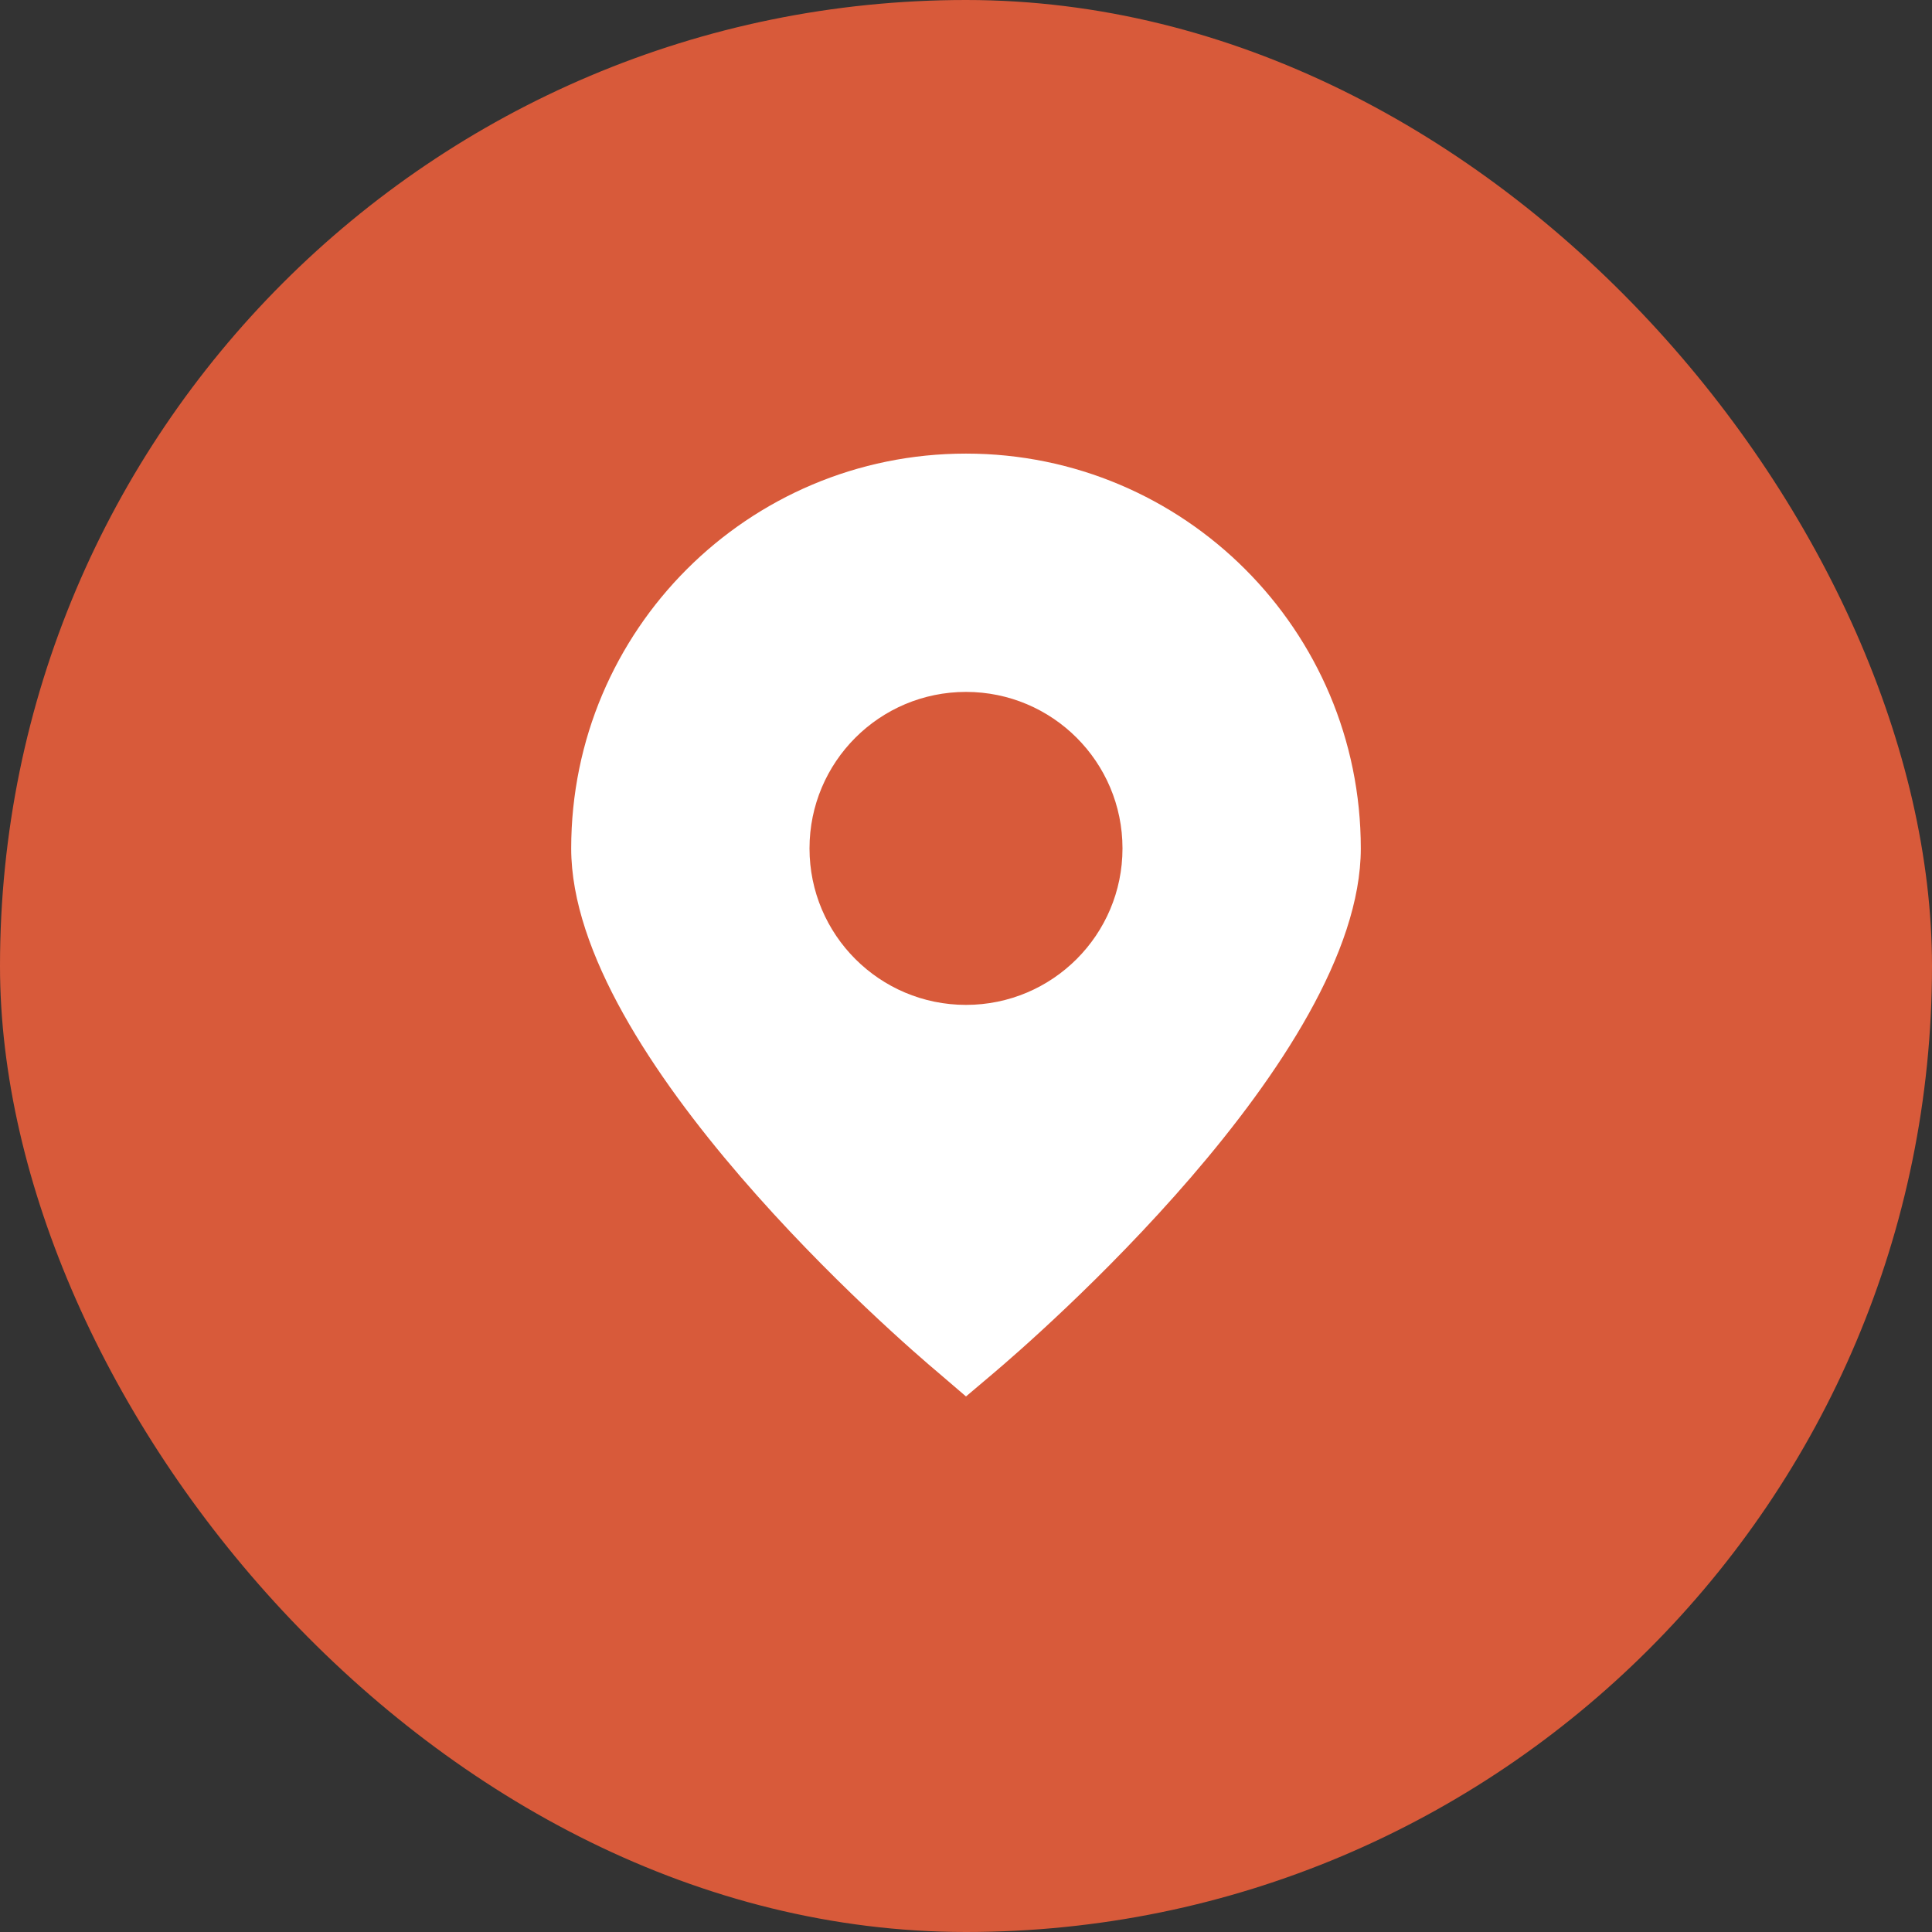
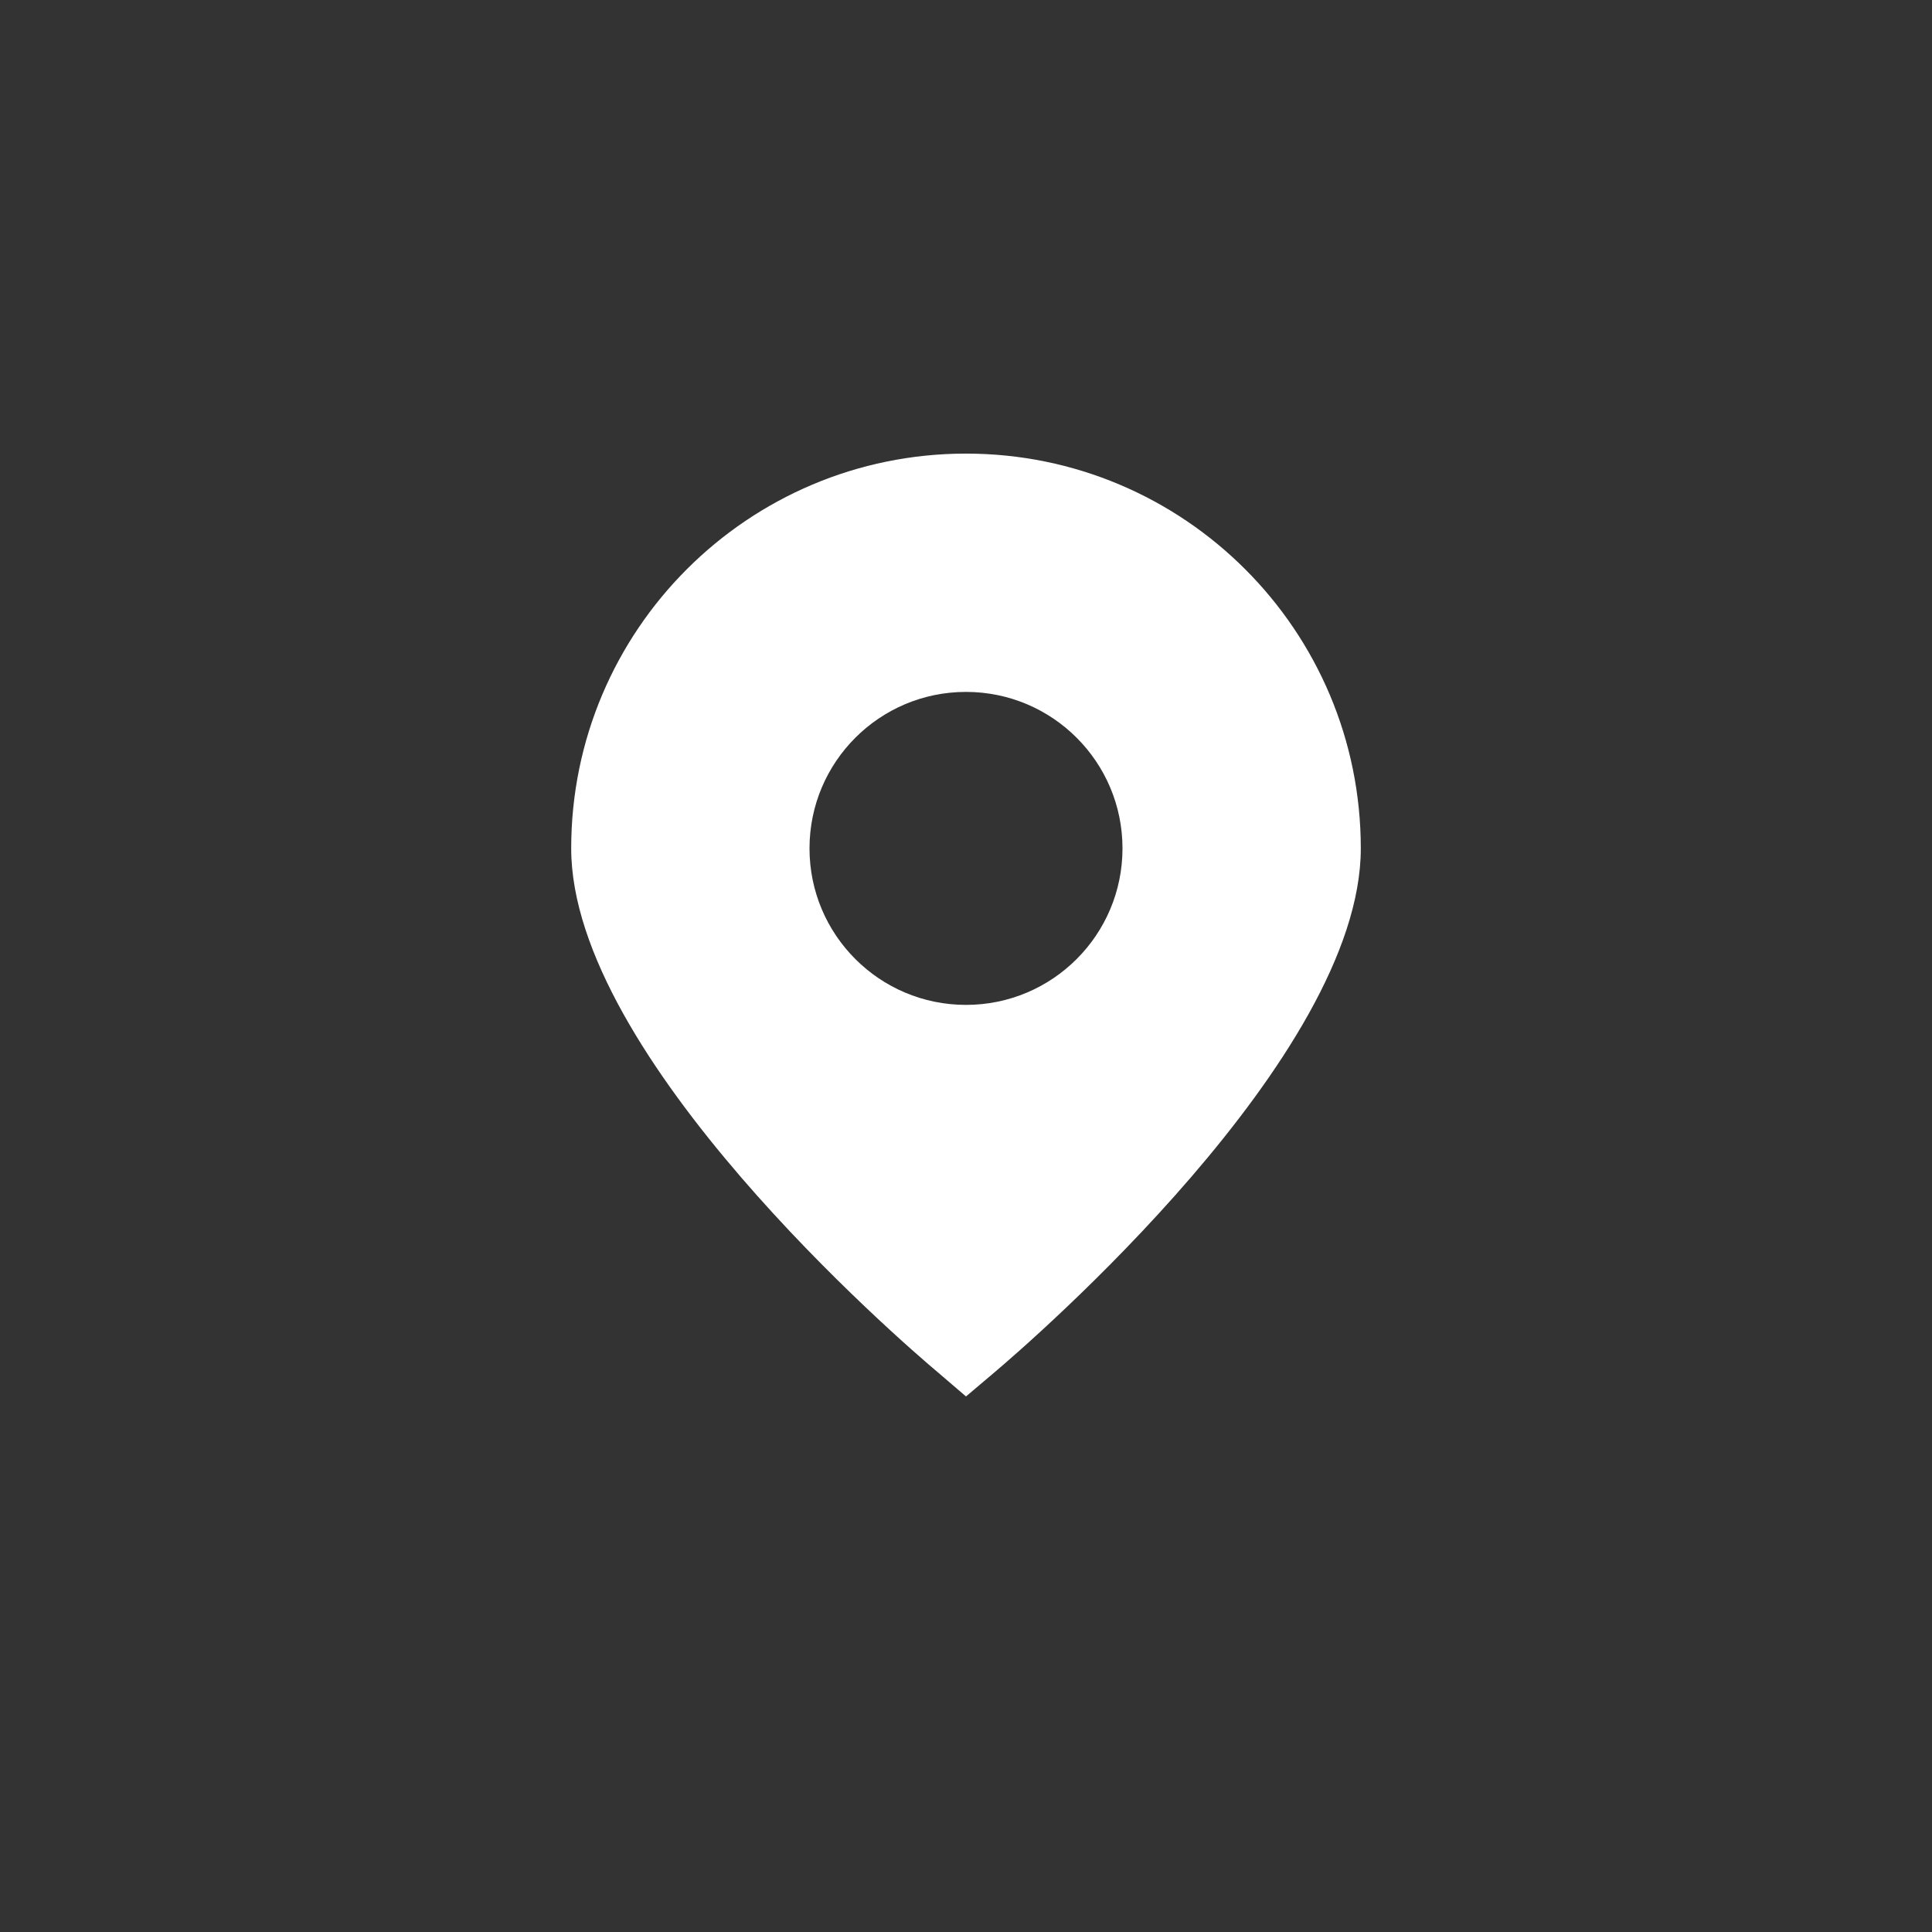
<svg xmlns="http://www.w3.org/2000/svg" width="115" height="115" viewBox="0 0 115 115" fill="none">
  <rect x="0" y="0" width="115" height="115" fill="#333333" stroke="none" />
-   <rect width="115" height="115" rx="57.5" fill="#D85A3A" />
-   <path d="M57.5 27C70.479 27 81 37.521 81 50.5C81 62.896 61.378 79.843 59.14 81.734L57.5 83.122L55.87 81.725C53.623 79.843 34 62.896 34 50.5C34 37.521 44.521 27 57.5 27ZM57.5 41.185C52.355 41.185 48.185 45.355 48.185 50.5C48.185 55.645 52.355 59.815 57.5 59.815C62.645 59.815 66.815 55.645 66.815 50.5C66.815 45.355 62.645 41.185 57.5 41.185Z" fill="white" />
+   <path d="M57.5 27C70.479 27 81 37.521 81 50.5C81 62.896 61.378 79.843 59.14 81.734L57.5 83.122L55.87 81.725C53.623 79.843 34 62.896 34 50.5C34 37.521 44.521 27 57.5 27ZM57.5 41.185C52.355 41.185 48.185 45.355 48.185 50.5C48.185 55.645 52.355 59.815 57.5 59.815C62.645 59.815 66.815 55.645 66.815 50.5C66.815 45.355 62.645 41.185 57.5 41.185" fill="white" />
</svg>